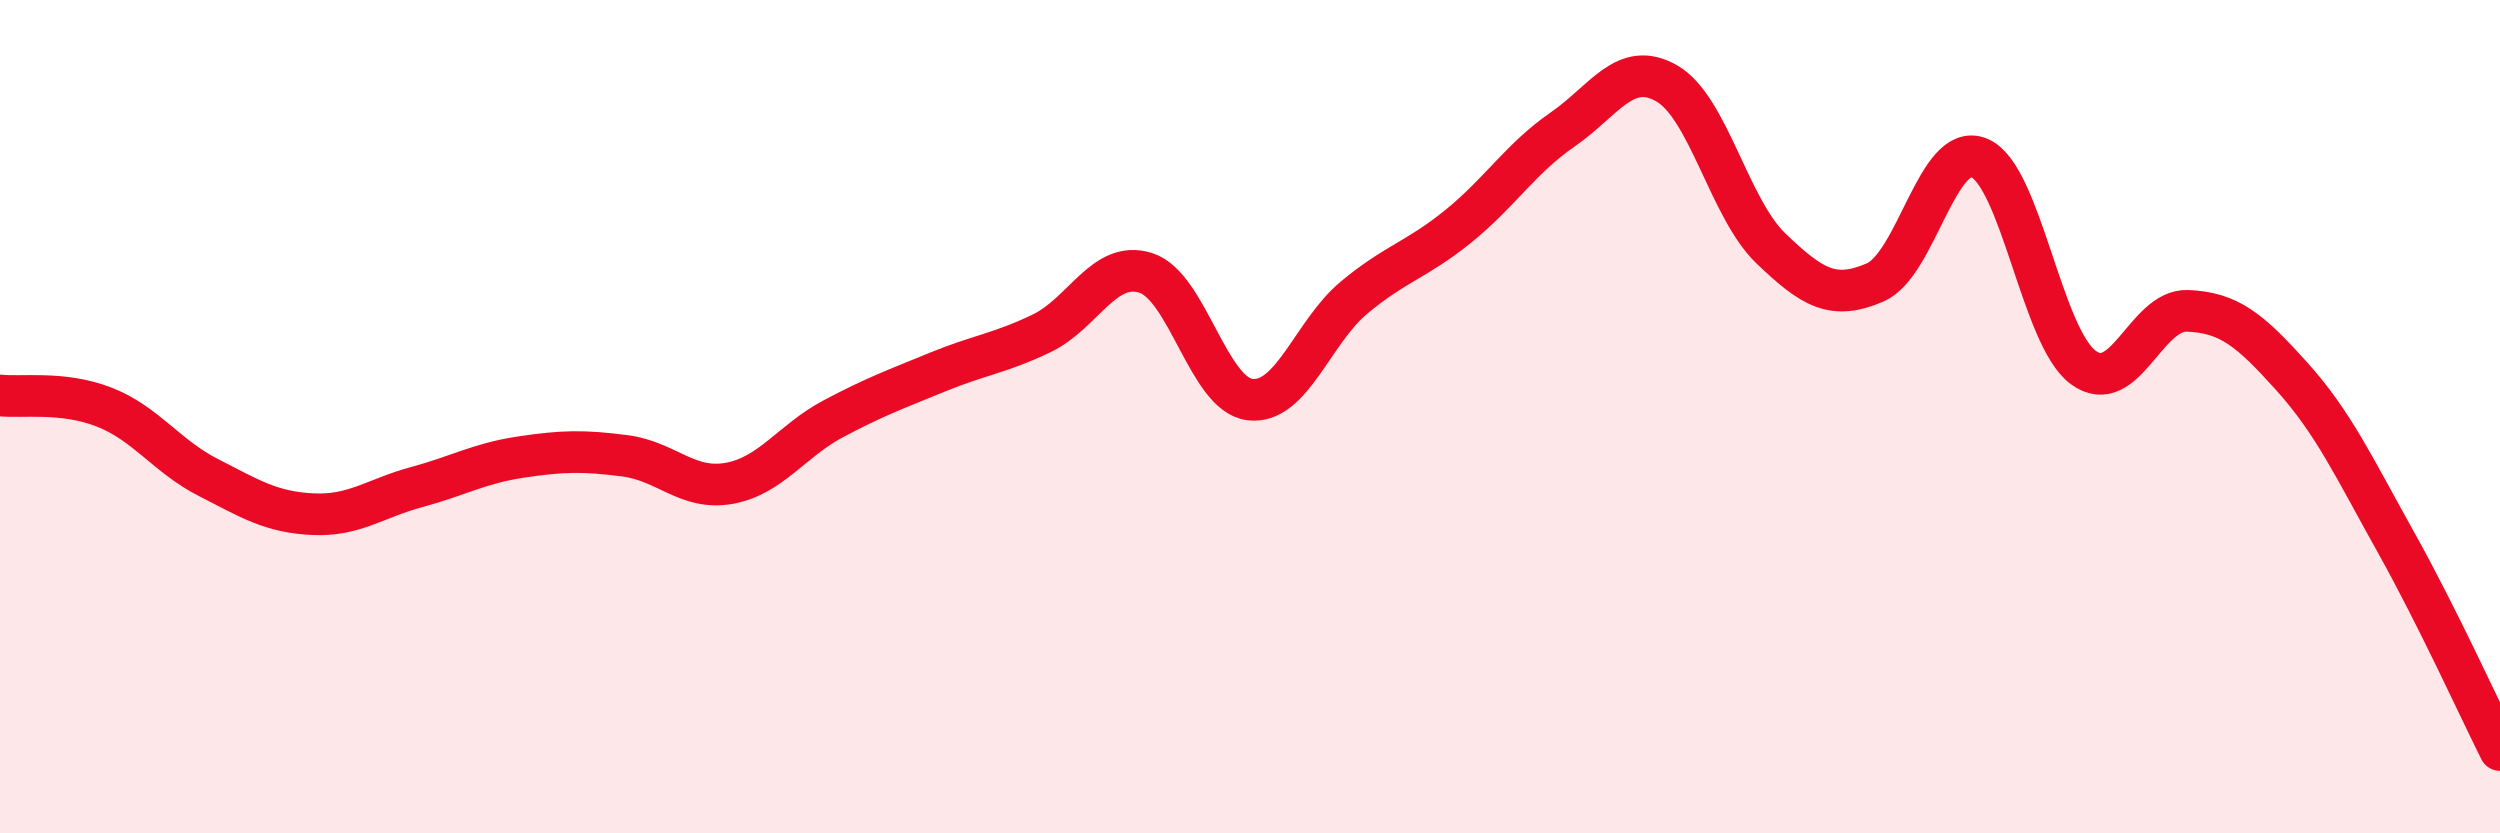
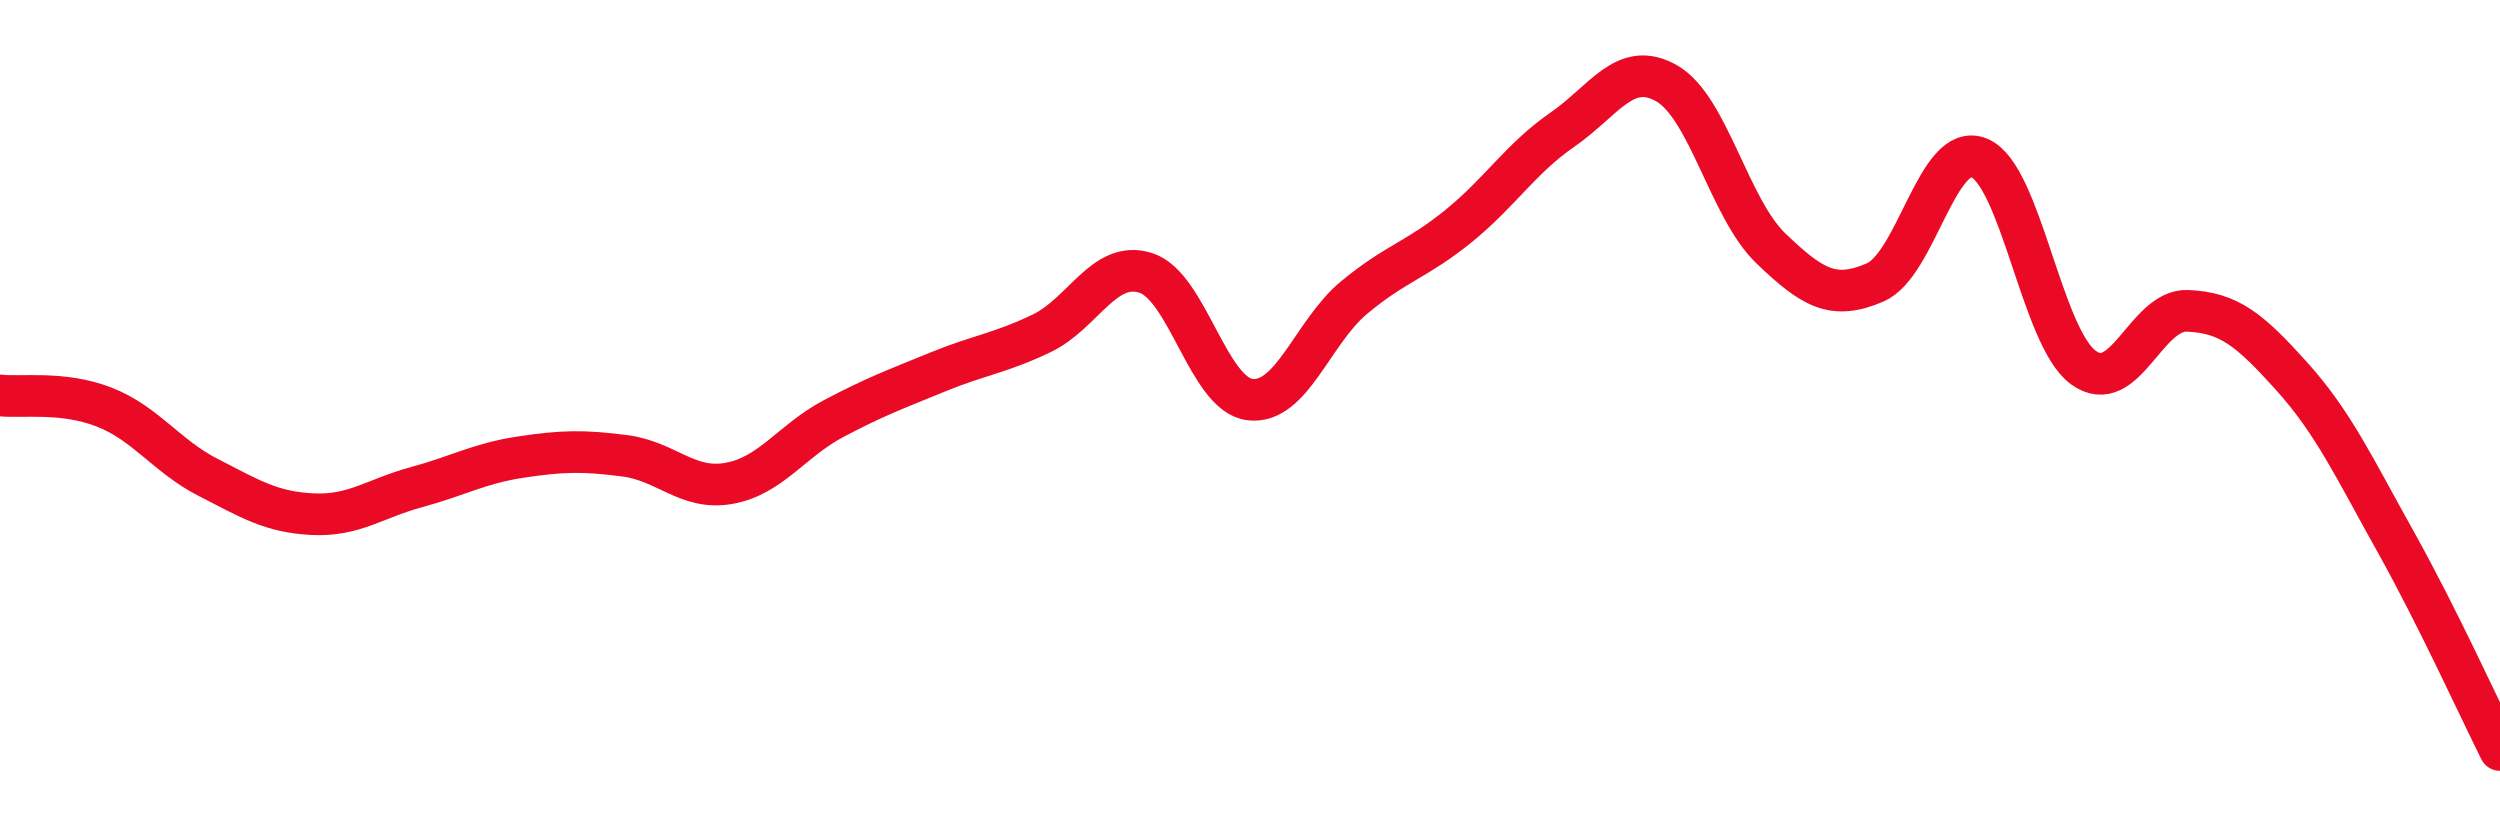
<svg xmlns="http://www.w3.org/2000/svg" width="60" height="20" viewBox="0 0 60 20">
-   <path d="M 0,9.49 C 0.5,9.55 1.5,9.38 2.5,9.77 C 3.5,10.16 4,10.95 5,11.46 C 6,11.97 6.5,12.29 7.5,12.34 C 8.5,12.39 9,11.96 10,11.69 C 11,11.42 11.5,11.12 12.5,10.97 C 13.5,10.82 14,10.81 15,10.94 C 16,11.07 16.5,11.78 17.5,11.6 C 18.5,11.42 19,10.58 20,10.05 C 21,9.52 21.5,9.34 22.5,8.93 C 23.5,8.52 24,8.48 25,8 C 26,7.52 26.5,6.23 27.5,6.55 C 28.5,6.87 29,9.47 30,9.59 C 31,9.71 31.5,7.97 32.5,7.14 C 33.5,6.31 34,6.24 35,5.43 C 36,4.62 36.5,3.8 37.5,3.11 C 38.5,2.42 39,1.43 40,2 C 41,2.57 41.5,5 42.5,5.96 C 43.5,6.92 44,7.21 45,6.78 C 46,6.35 46.5,3.38 47.5,3.79 C 48.5,4.2 49,8.09 50,8.82 C 51,9.55 51.5,7.42 52.5,7.46 C 53.5,7.5 54,7.92 55,9.03 C 56,10.14 56.5,11.22 57.5,13.01 C 58.5,14.8 59.5,17 60,18L60 20L0 20Z" fill="#EB0A25" opacity="0.1" stroke-linecap="round" stroke-linejoin="round" />
  <path d="M 0,9.49 C 0.5,9.55 1.5,9.38 2.5,9.77 C 3.5,10.16 4,10.95 5,11.46 C 6,11.97 6.5,12.29 7.5,12.34 C 8.5,12.39 9,11.96 10,11.69 C 11,11.42 11.5,11.12 12.5,10.97 C 13.5,10.82 14,10.81 15,10.94 C 16,11.07 16.5,11.78 17.5,11.6 C 18.5,11.42 19,10.58 20,10.05 C 21,9.52 21.5,9.34 22.5,8.93 C 23.5,8.52 24,8.48 25,8 C 26,7.52 26.5,6.23 27.5,6.55 C 28.5,6.87 29,9.47 30,9.59 C 31,9.71 31.5,7.97 32.5,7.14 C 33.5,6.31 34,6.24 35,5.43 C 36,4.62 36.5,3.8 37.5,3.11 C 38.5,2.42 39,1.43 40,2 C 41,2.57 41.5,5 42.5,5.96 C 43.5,6.92 44,7.21 45,6.78 C 46,6.35 46.5,3.38 47.5,3.79 C 48.5,4.2 49,8.09 50,8.82 C 51,9.55 51.5,7.42 52.5,7.46 C 53.5,7.5 54,7.92 55,9.03 C 56,10.14 56.5,11.22 57.5,13.01 C 58.5,14.8 59.5,17 60,18" stroke="#EB0A25" stroke-width="1" fill="none" stroke-linecap="round" stroke-linejoin="round" />
</svg>